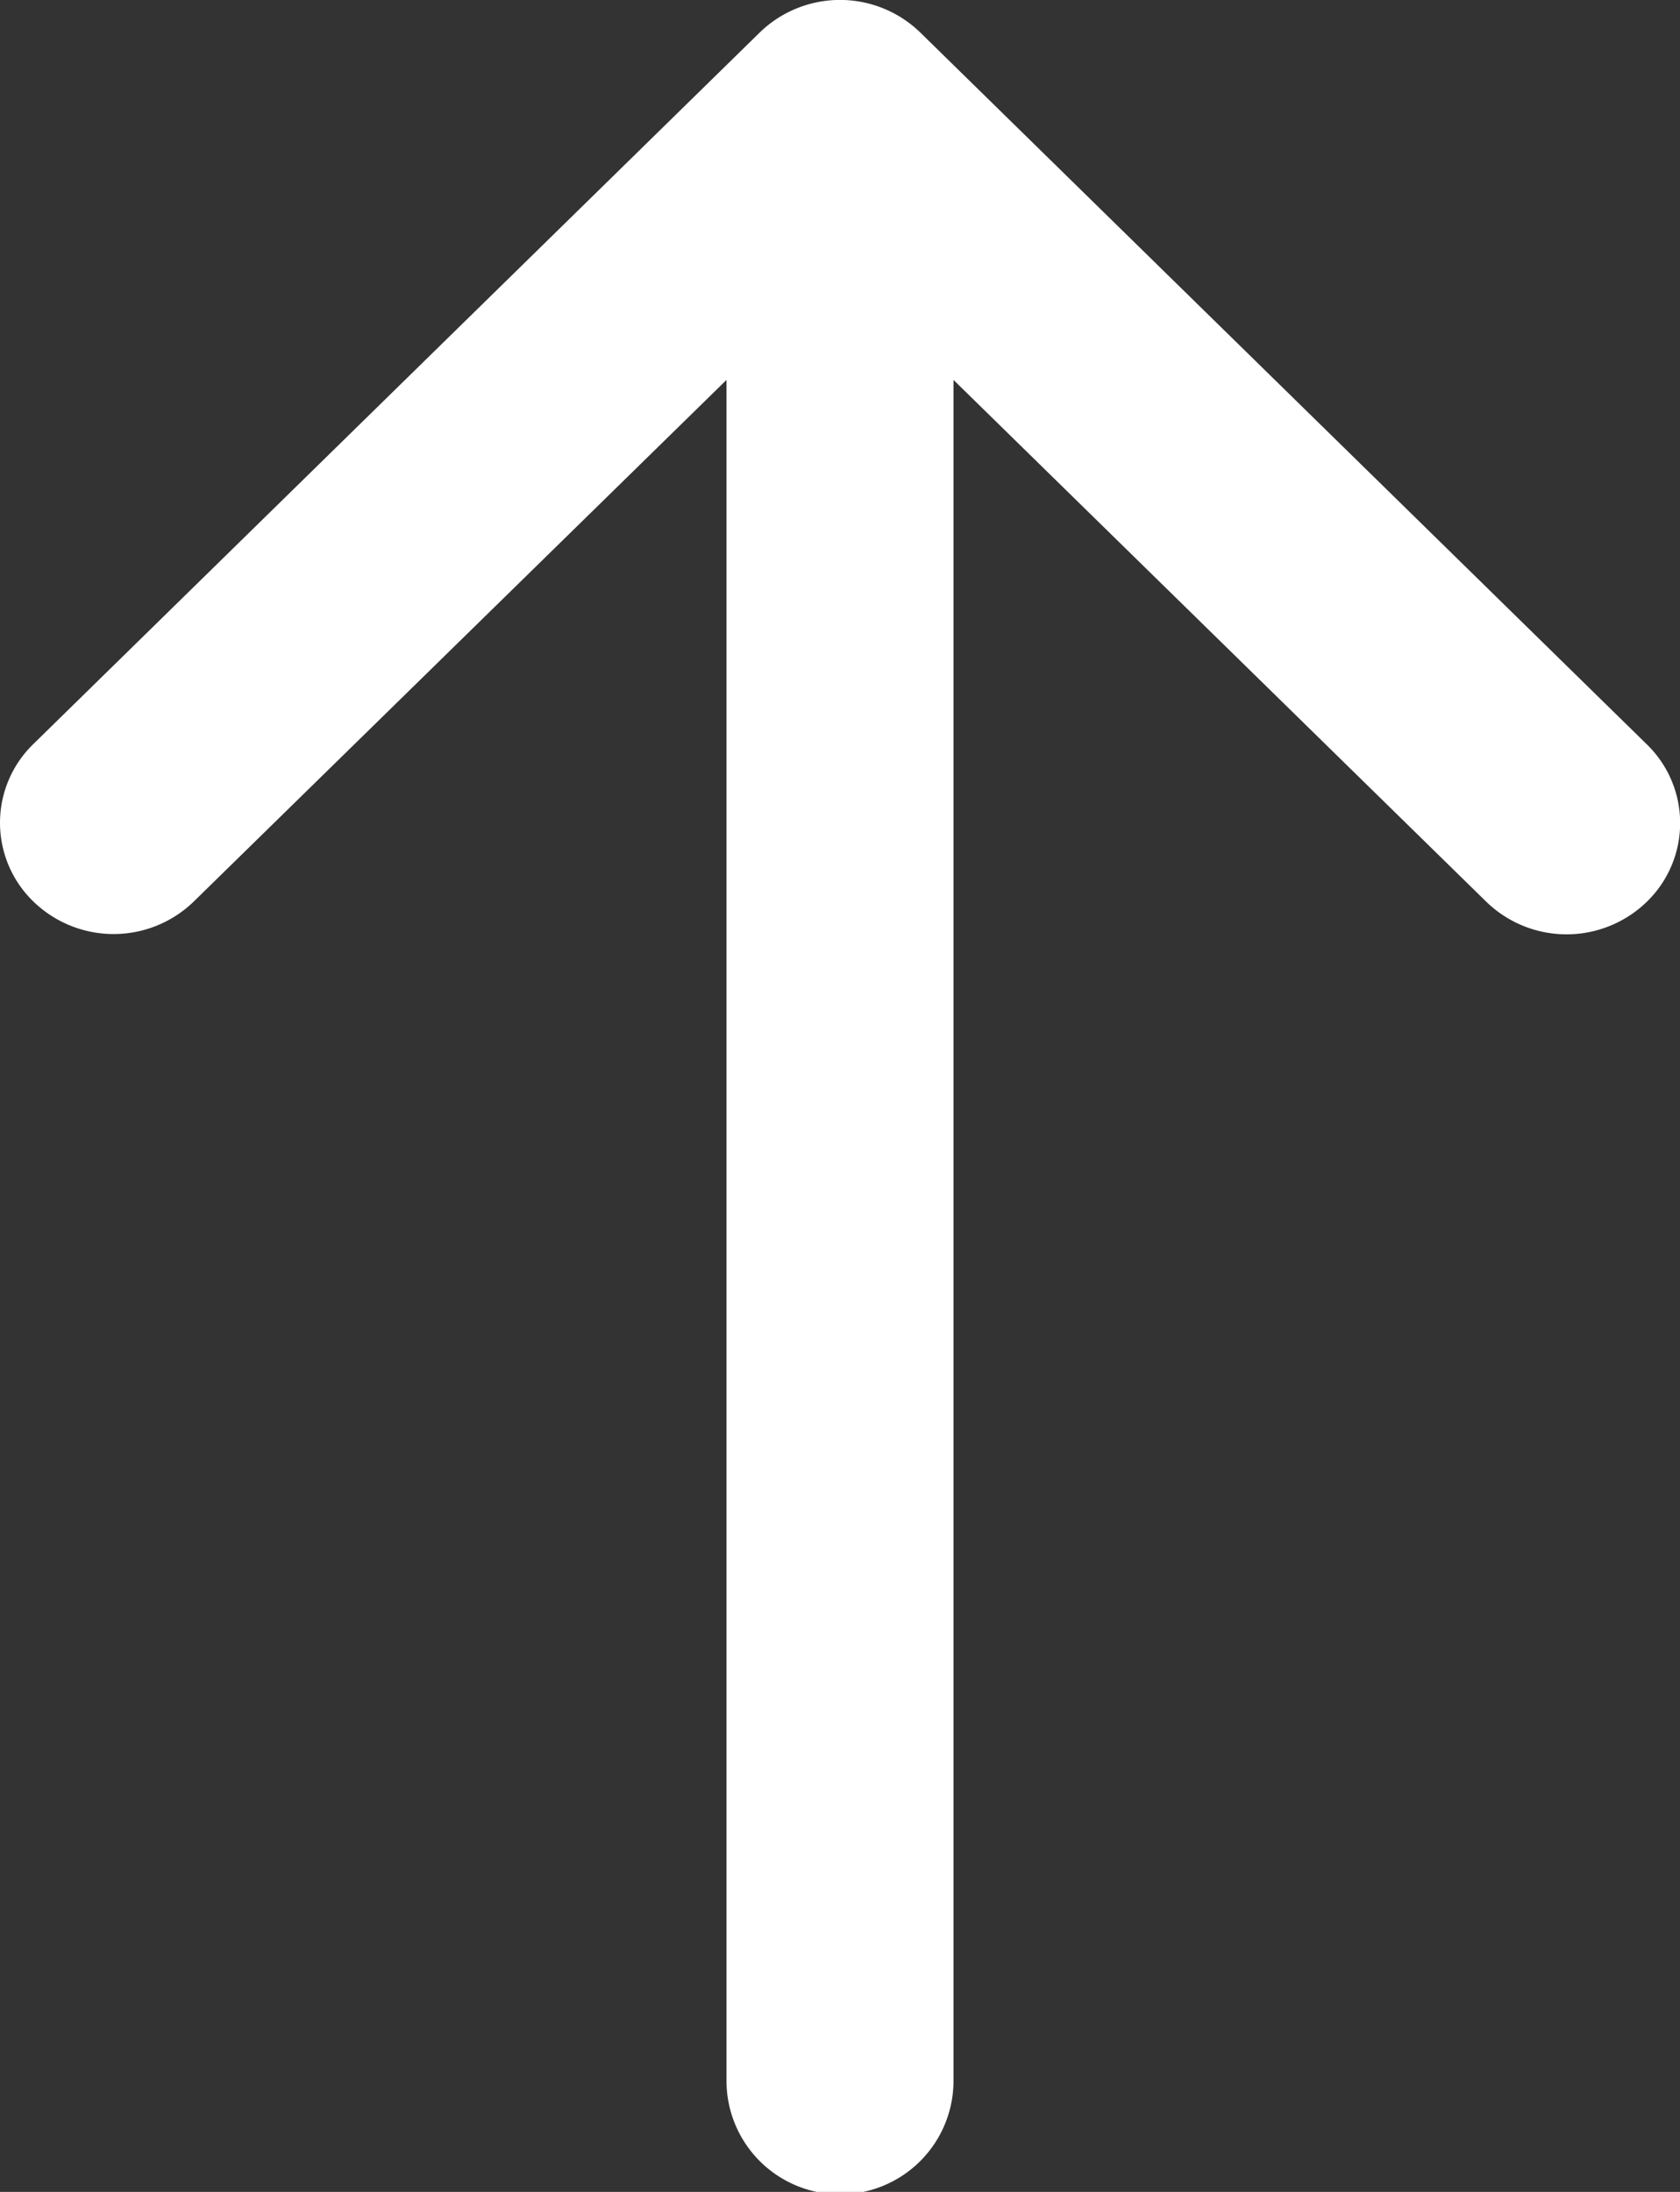
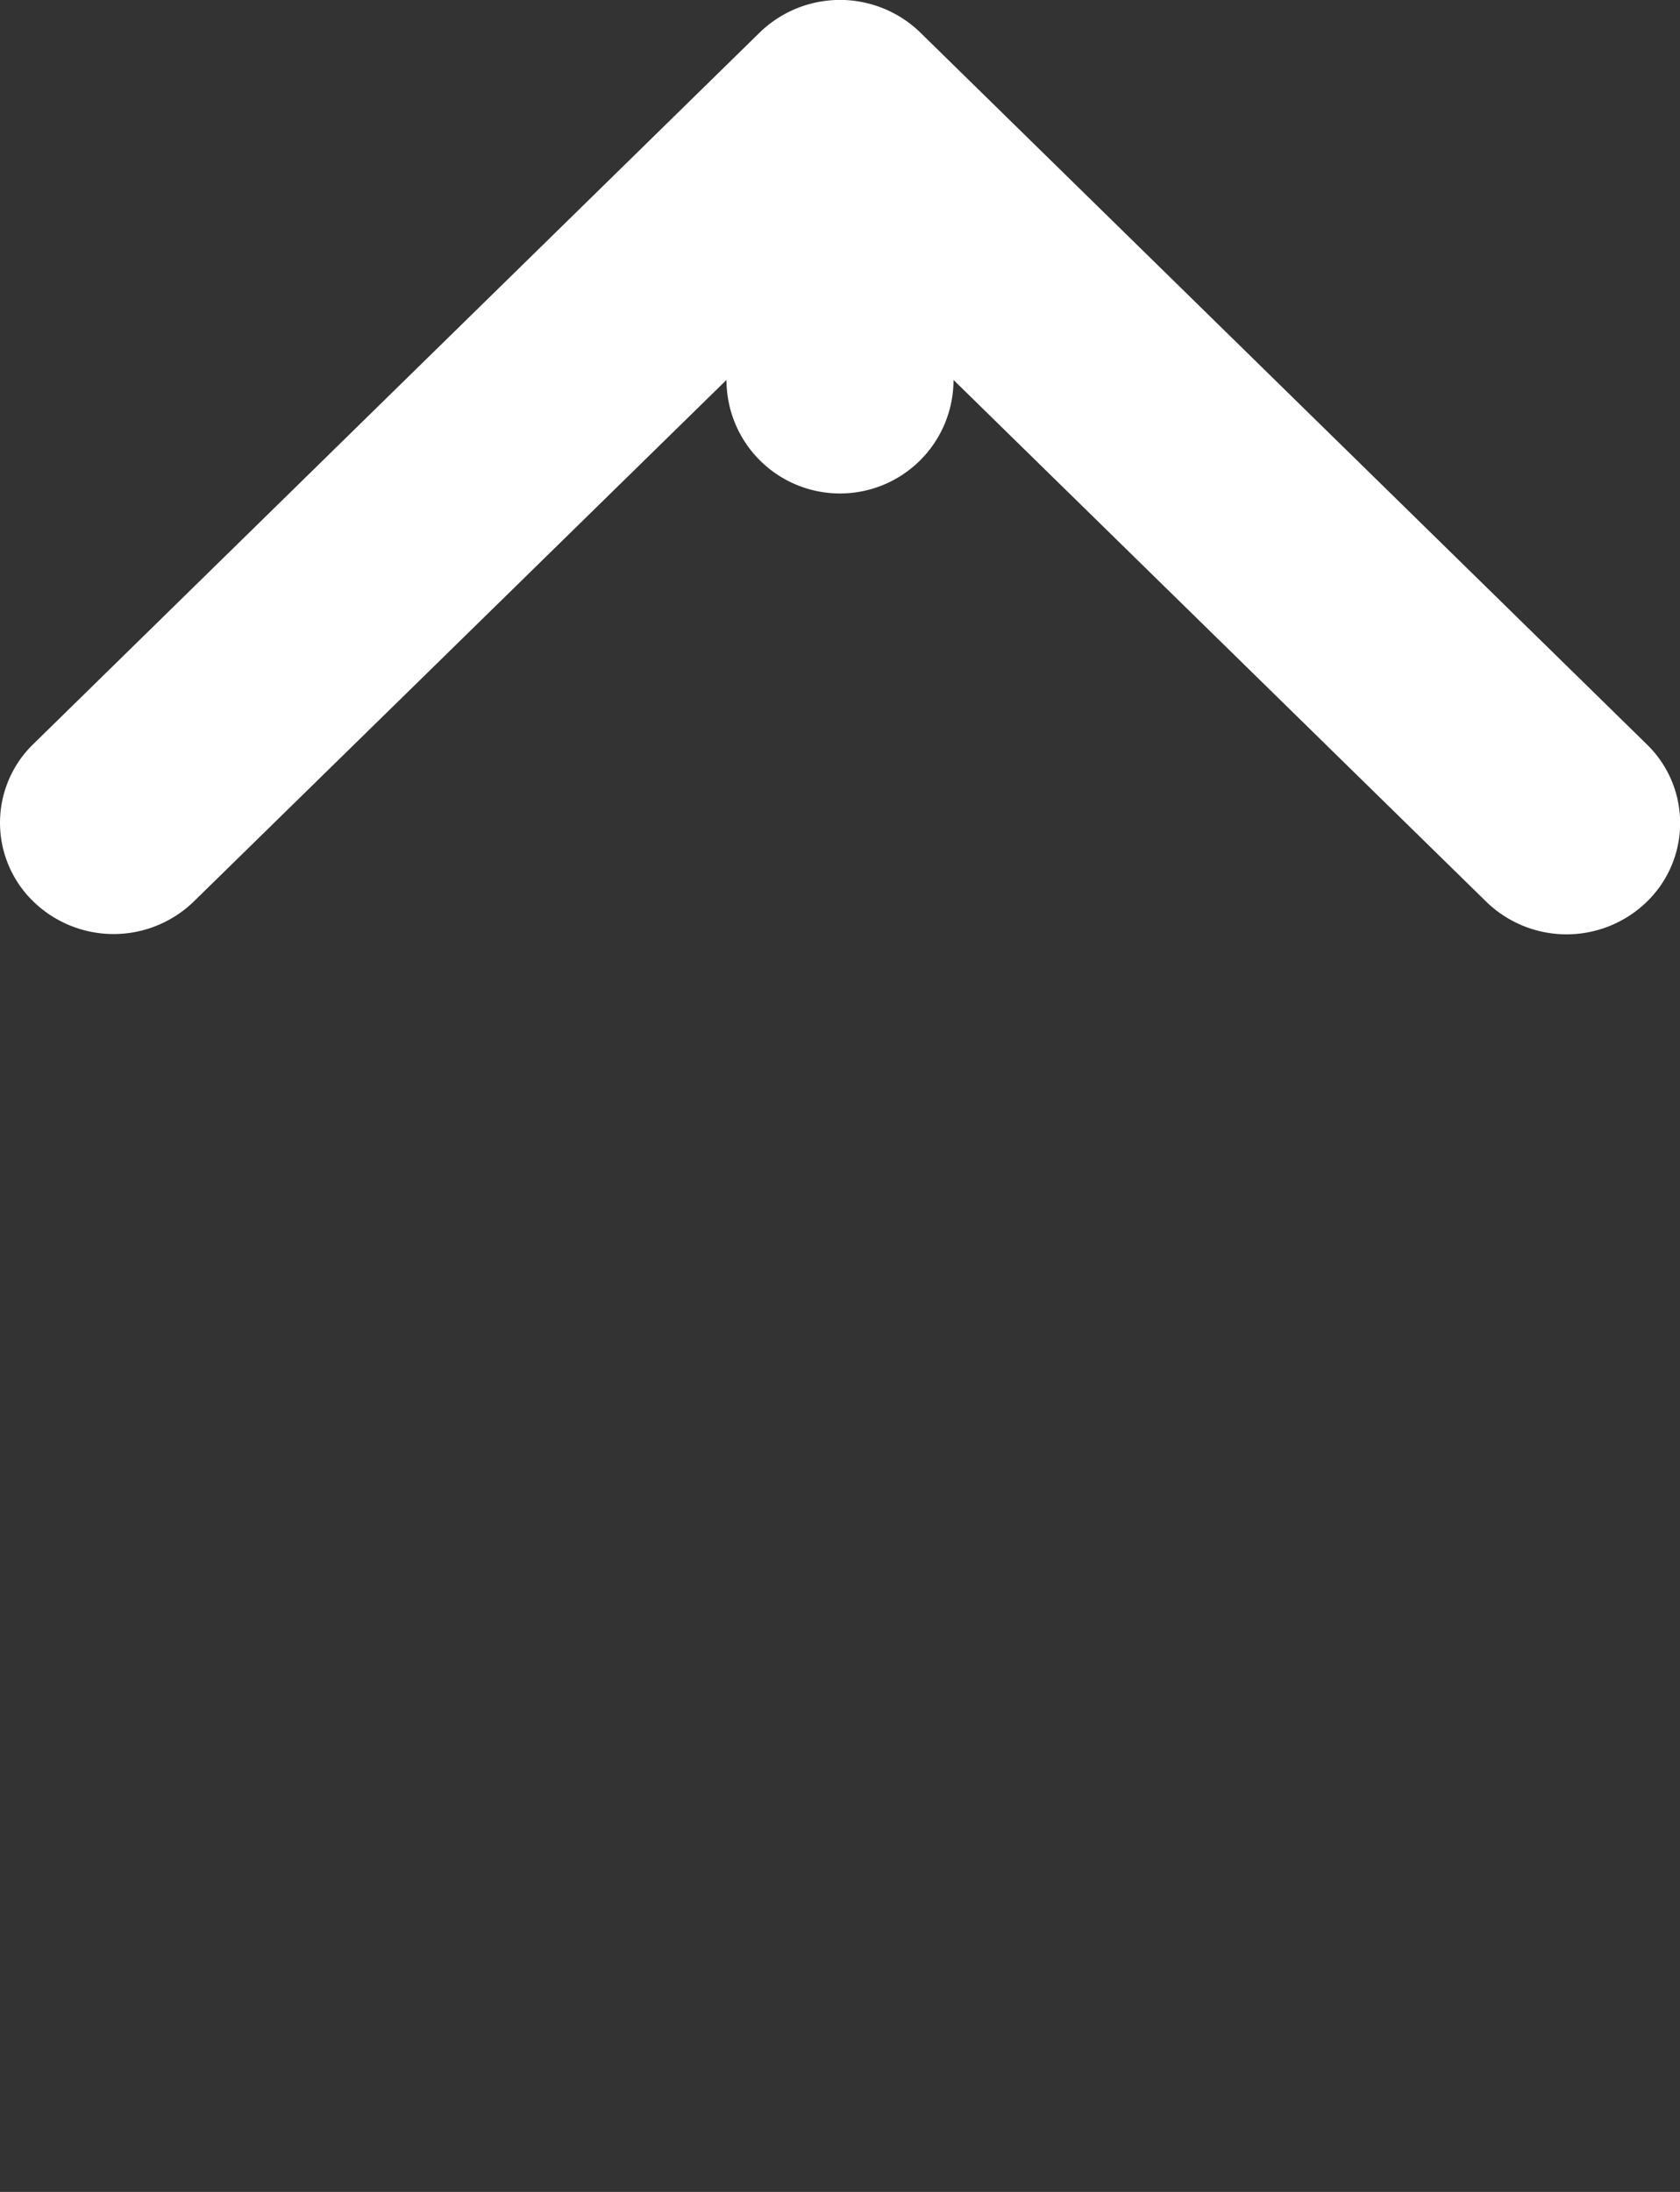
<svg xmlns="http://www.w3.org/2000/svg" width="23" height="30" viewBox="0 0 23 30">
  <rect x="0" y="0" width="23" height="30" fill="#333333" stroke="none" />
-   <path fill="#fff" d="M10.4,0.446L0.455,10.185a1.5,1.5,0,0,0,0,2.152,1.577,1.577,0,0,0,2.2,0L9.946,5.2V28.479a1.554,1.554,0,0,0,3.108,0V5.2l7.293,7.141a1.577,1.577,0,0,0,2.2,0,1.5,1.5,0,0,0,0-2.152L12.6,0.446A1.577,1.577,0,0,0,10.4.446Z" />
+   <path fill="#fff" d="M10.4,0.446L0.455,10.185a1.5,1.5,0,0,0,0,2.152,1.577,1.577,0,0,0,2.2,0L9.946,5.2a1.554,1.554,0,0,0,3.108,0V5.2l7.293,7.141a1.577,1.577,0,0,0,2.2,0,1.5,1.5,0,0,0,0-2.152L12.6,0.446A1.577,1.577,0,0,0,10.4.446Z" />
</svg>